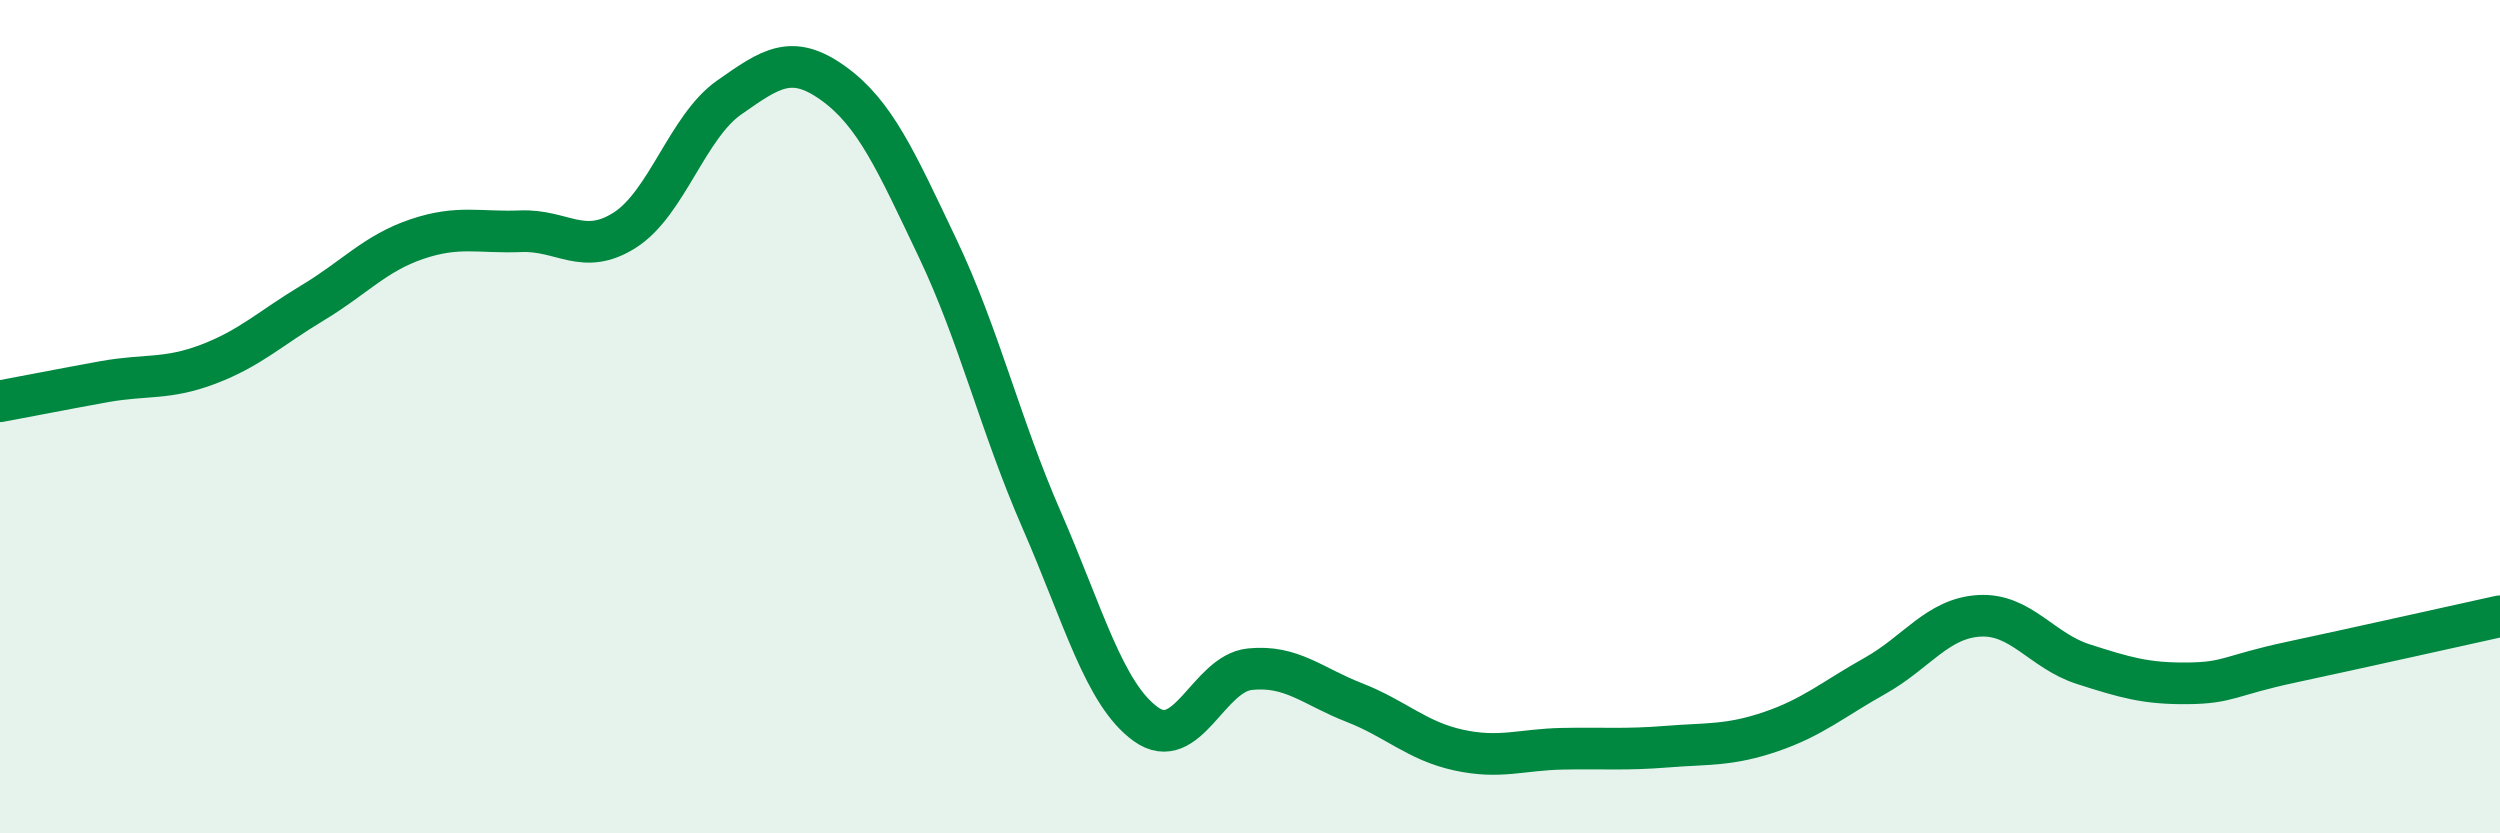
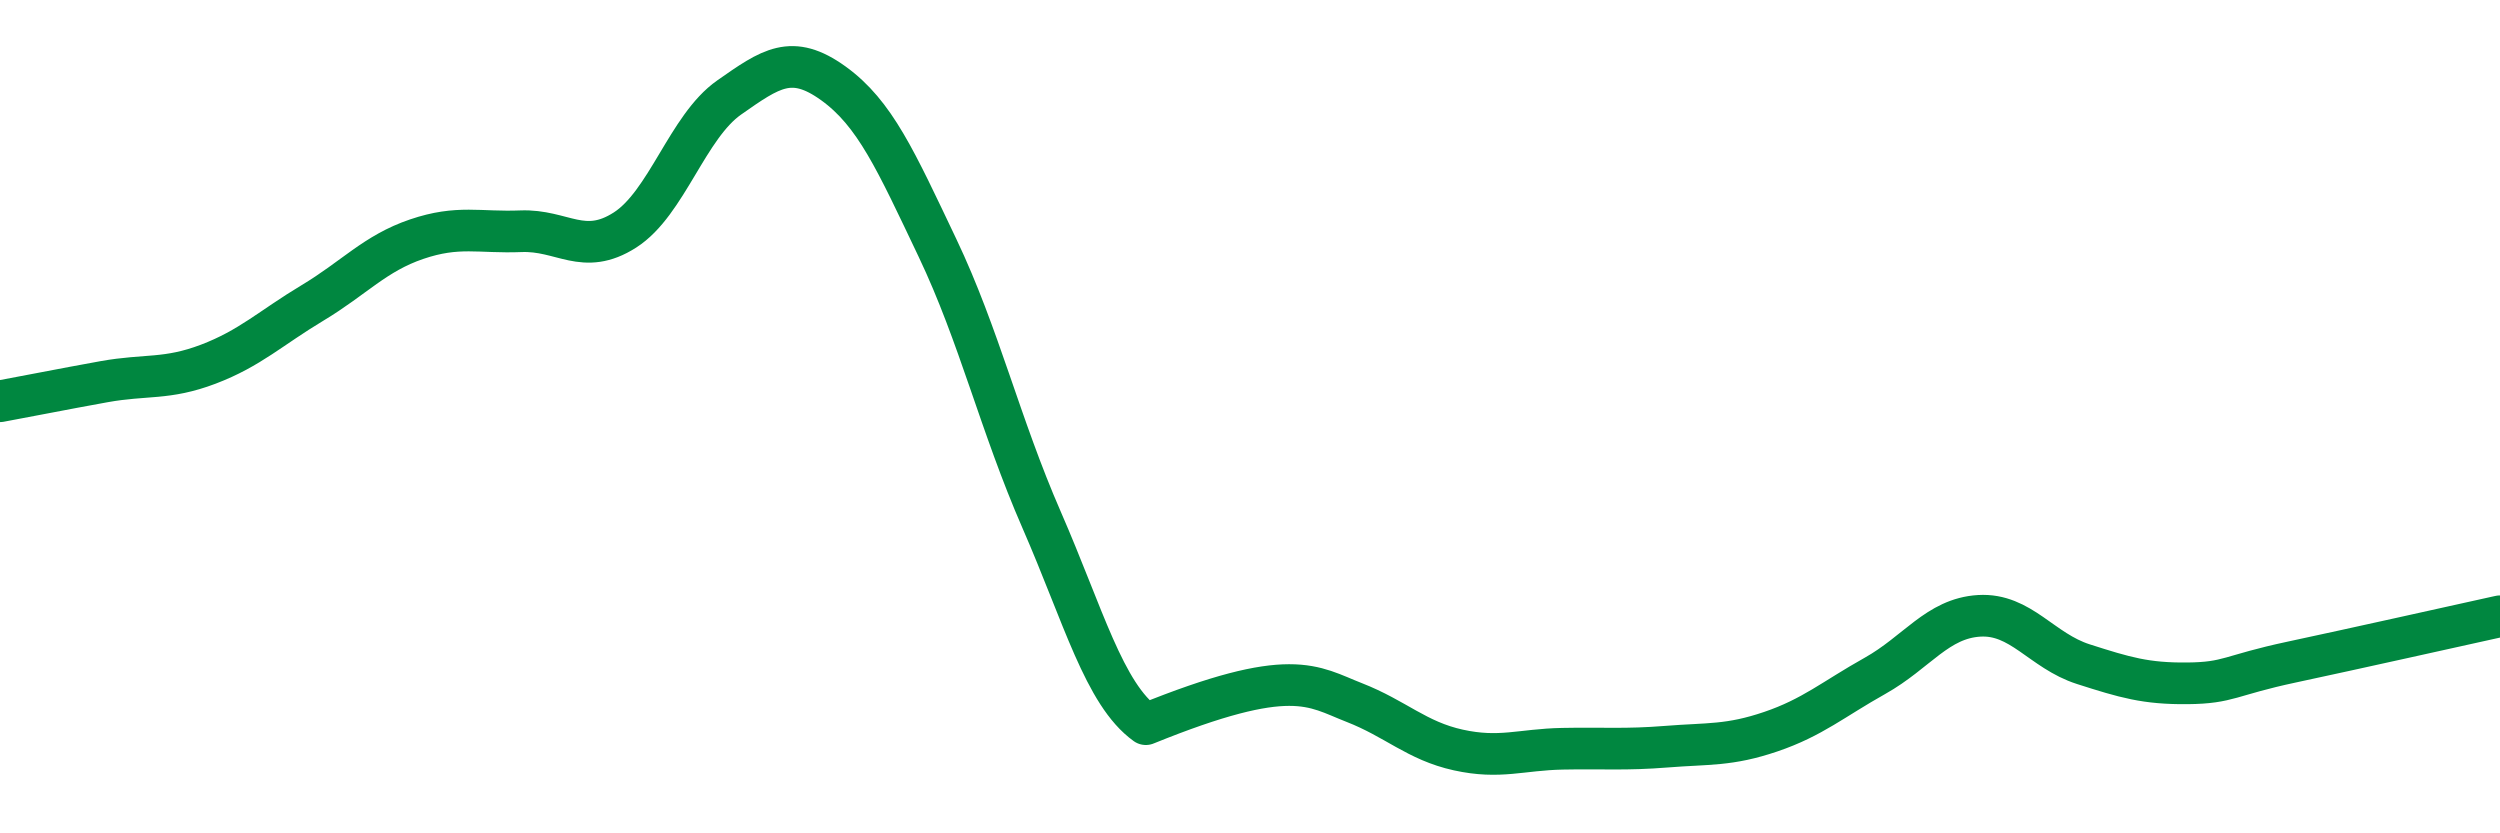
<svg xmlns="http://www.w3.org/2000/svg" width="60" height="20" viewBox="0 0 60 20">
-   <path d="M 0,9.63 C 0.5,9.54 1.5,9.34 2.5,9.16 C 3.5,8.98 4,9.12 5,8.74 C 6,8.36 6.5,7.87 7.5,7.27 C 8.5,6.67 9,6.08 10,5.74 C 11,5.4 11.5,5.59 12.5,5.55 C 13.5,5.51 14,6.16 15,5.52 C 16,4.88 16.5,3.04 17.5,2.34 C 18.5,1.64 19,1.28 20,2 C 21,2.72 21.5,3.85 22.5,5.95 C 23.5,8.05 24,10.19 25,12.48 C 26,14.77 26.5,16.66 27.5,17.38 C 28.5,18.1 29,16.16 30,16.06 C 31,15.96 31.5,16.47 32.5,16.86 C 33.5,17.25 34,17.78 35,18 C 36,18.22 36.5,17.99 37.5,17.97 C 38.5,17.95 39,18 40,17.92 C 41,17.84 41.5,17.9 42.5,17.56 C 43.5,17.22 44,16.78 45,16.22 C 46,15.66 46.5,14.84 47.5,14.78 C 48.5,14.72 49,15.62 50,15.94 C 51,16.26 51.5,16.41 52.5,16.4 C 53.5,16.39 53.5,16.21 55,15.89 C 56.5,15.57 59,15.01 60,14.79L60 20L0 20Z" fill="#008740" opacity="0.1" stroke-linecap="round" stroke-linejoin="round" />
-   <path d="M 0,9.63 C 0.5,9.54 1.5,9.34 2.5,9.16 C 3.5,8.98 4,9.12 5,8.74 C 6,8.36 6.5,7.87 7.5,7.27 C 8.5,6.67 9,6.08 10,5.74 C 11,5.4 11.5,5.59 12.5,5.55 C 13.5,5.51 14,6.16 15,5.52 C 16,4.88 16.5,3.04 17.5,2.34 C 18.5,1.64 19,1.28 20,2 C 21,2.72 21.5,3.85 22.5,5.95 C 23.5,8.05 24,10.19 25,12.48 C 26,14.77 26.5,16.66 27.5,17.38 C 28.5,18.1 29,16.16 30,16.06 C 31,15.96 31.5,16.47 32.5,16.86 C 33.5,17.25 34,17.78 35,18 C 36,18.22 36.5,17.99 37.5,17.97 C 38.5,17.95 39,18 40,17.92 C 41,17.84 41.5,17.9 42.5,17.56 C 43.5,17.22 44,16.78 45,16.22 C 46,15.66 46.5,14.84 47.5,14.78 C 48.5,14.72 49,15.62 50,15.94 C 51,16.26 51.5,16.41 52.5,16.4 C 53.5,16.39 53.5,16.21 55,15.89 C 56.5,15.57 59,15.01 60,14.79" stroke="#008740" stroke-width="1" fill="none" stroke-linecap="round" stroke-linejoin="round" />
+   <path d="M 0,9.63 C 0.5,9.54 1.5,9.34 2.5,9.16 C 3.5,8.98 4,9.12 5,8.74 C 6,8.36 6.5,7.87 7.5,7.27 C 8.5,6.67 9,6.08 10,5.74 C 11,5.4 11.5,5.59 12.5,5.55 C 13.5,5.51 14,6.16 15,5.52 C 16,4.88 16.5,3.04 17.5,2.34 C 18.5,1.64 19,1.28 20,2 C 21,2.72 21.5,3.85 22.5,5.95 C 23.5,8.05 24,10.19 25,12.48 C 26,14.77 26.5,16.66 27.5,17.38 C 31,15.96 31.5,16.47 32.5,16.86 C 33.5,17.25 34,17.78 35,18 C 36,18.22 36.5,17.99 37.5,17.97 C 38.5,17.95 39,18 40,17.92 C 41,17.84 41.5,17.9 42.5,17.56 C 43.5,17.22 44,16.78 45,16.22 C 46,15.66 46.5,14.84 47.5,14.78 C 48.5,14.72 49,15.62 50,15.94 C 51,16.26 51.5,16.41 52.5,16.4 C 53.5,16.39 53.5,16.21 55,15.89 C 56.5,15.57 59,15.01 60,14.79" stroke="#008740" stroke-width="1" fill="none" stroke-linecap="round" stroke-linejoin="round" />
</svg>